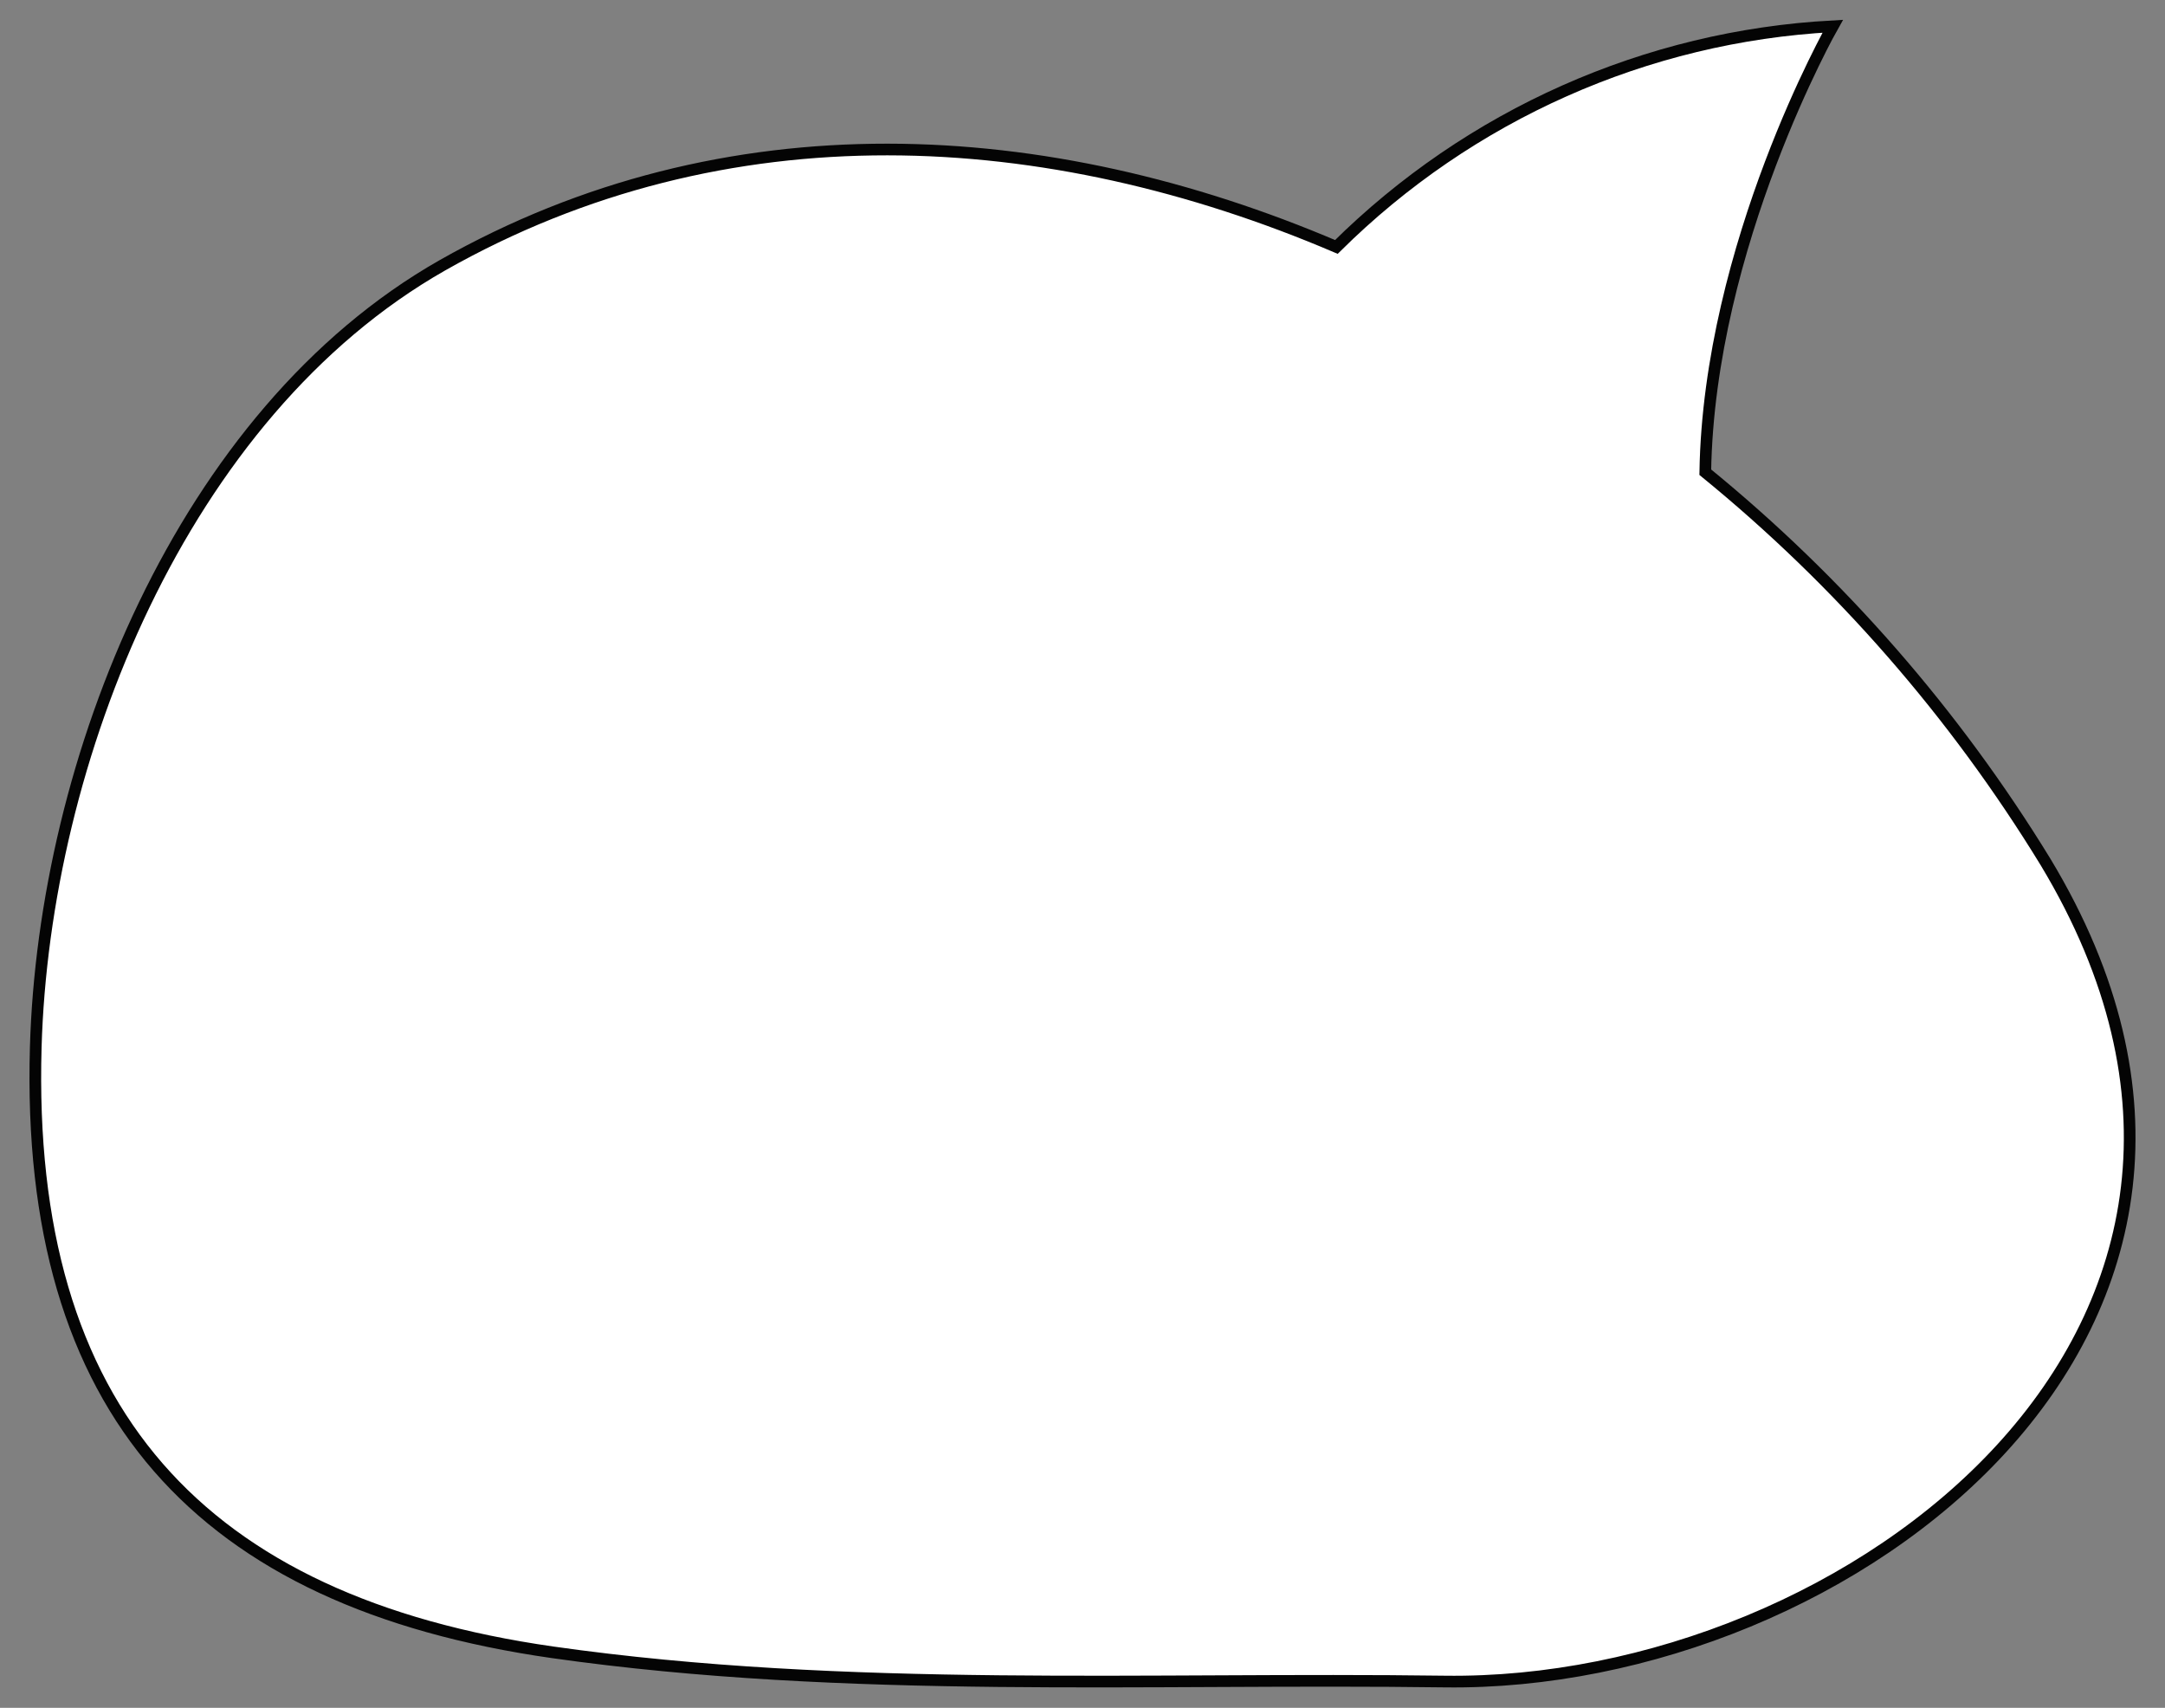
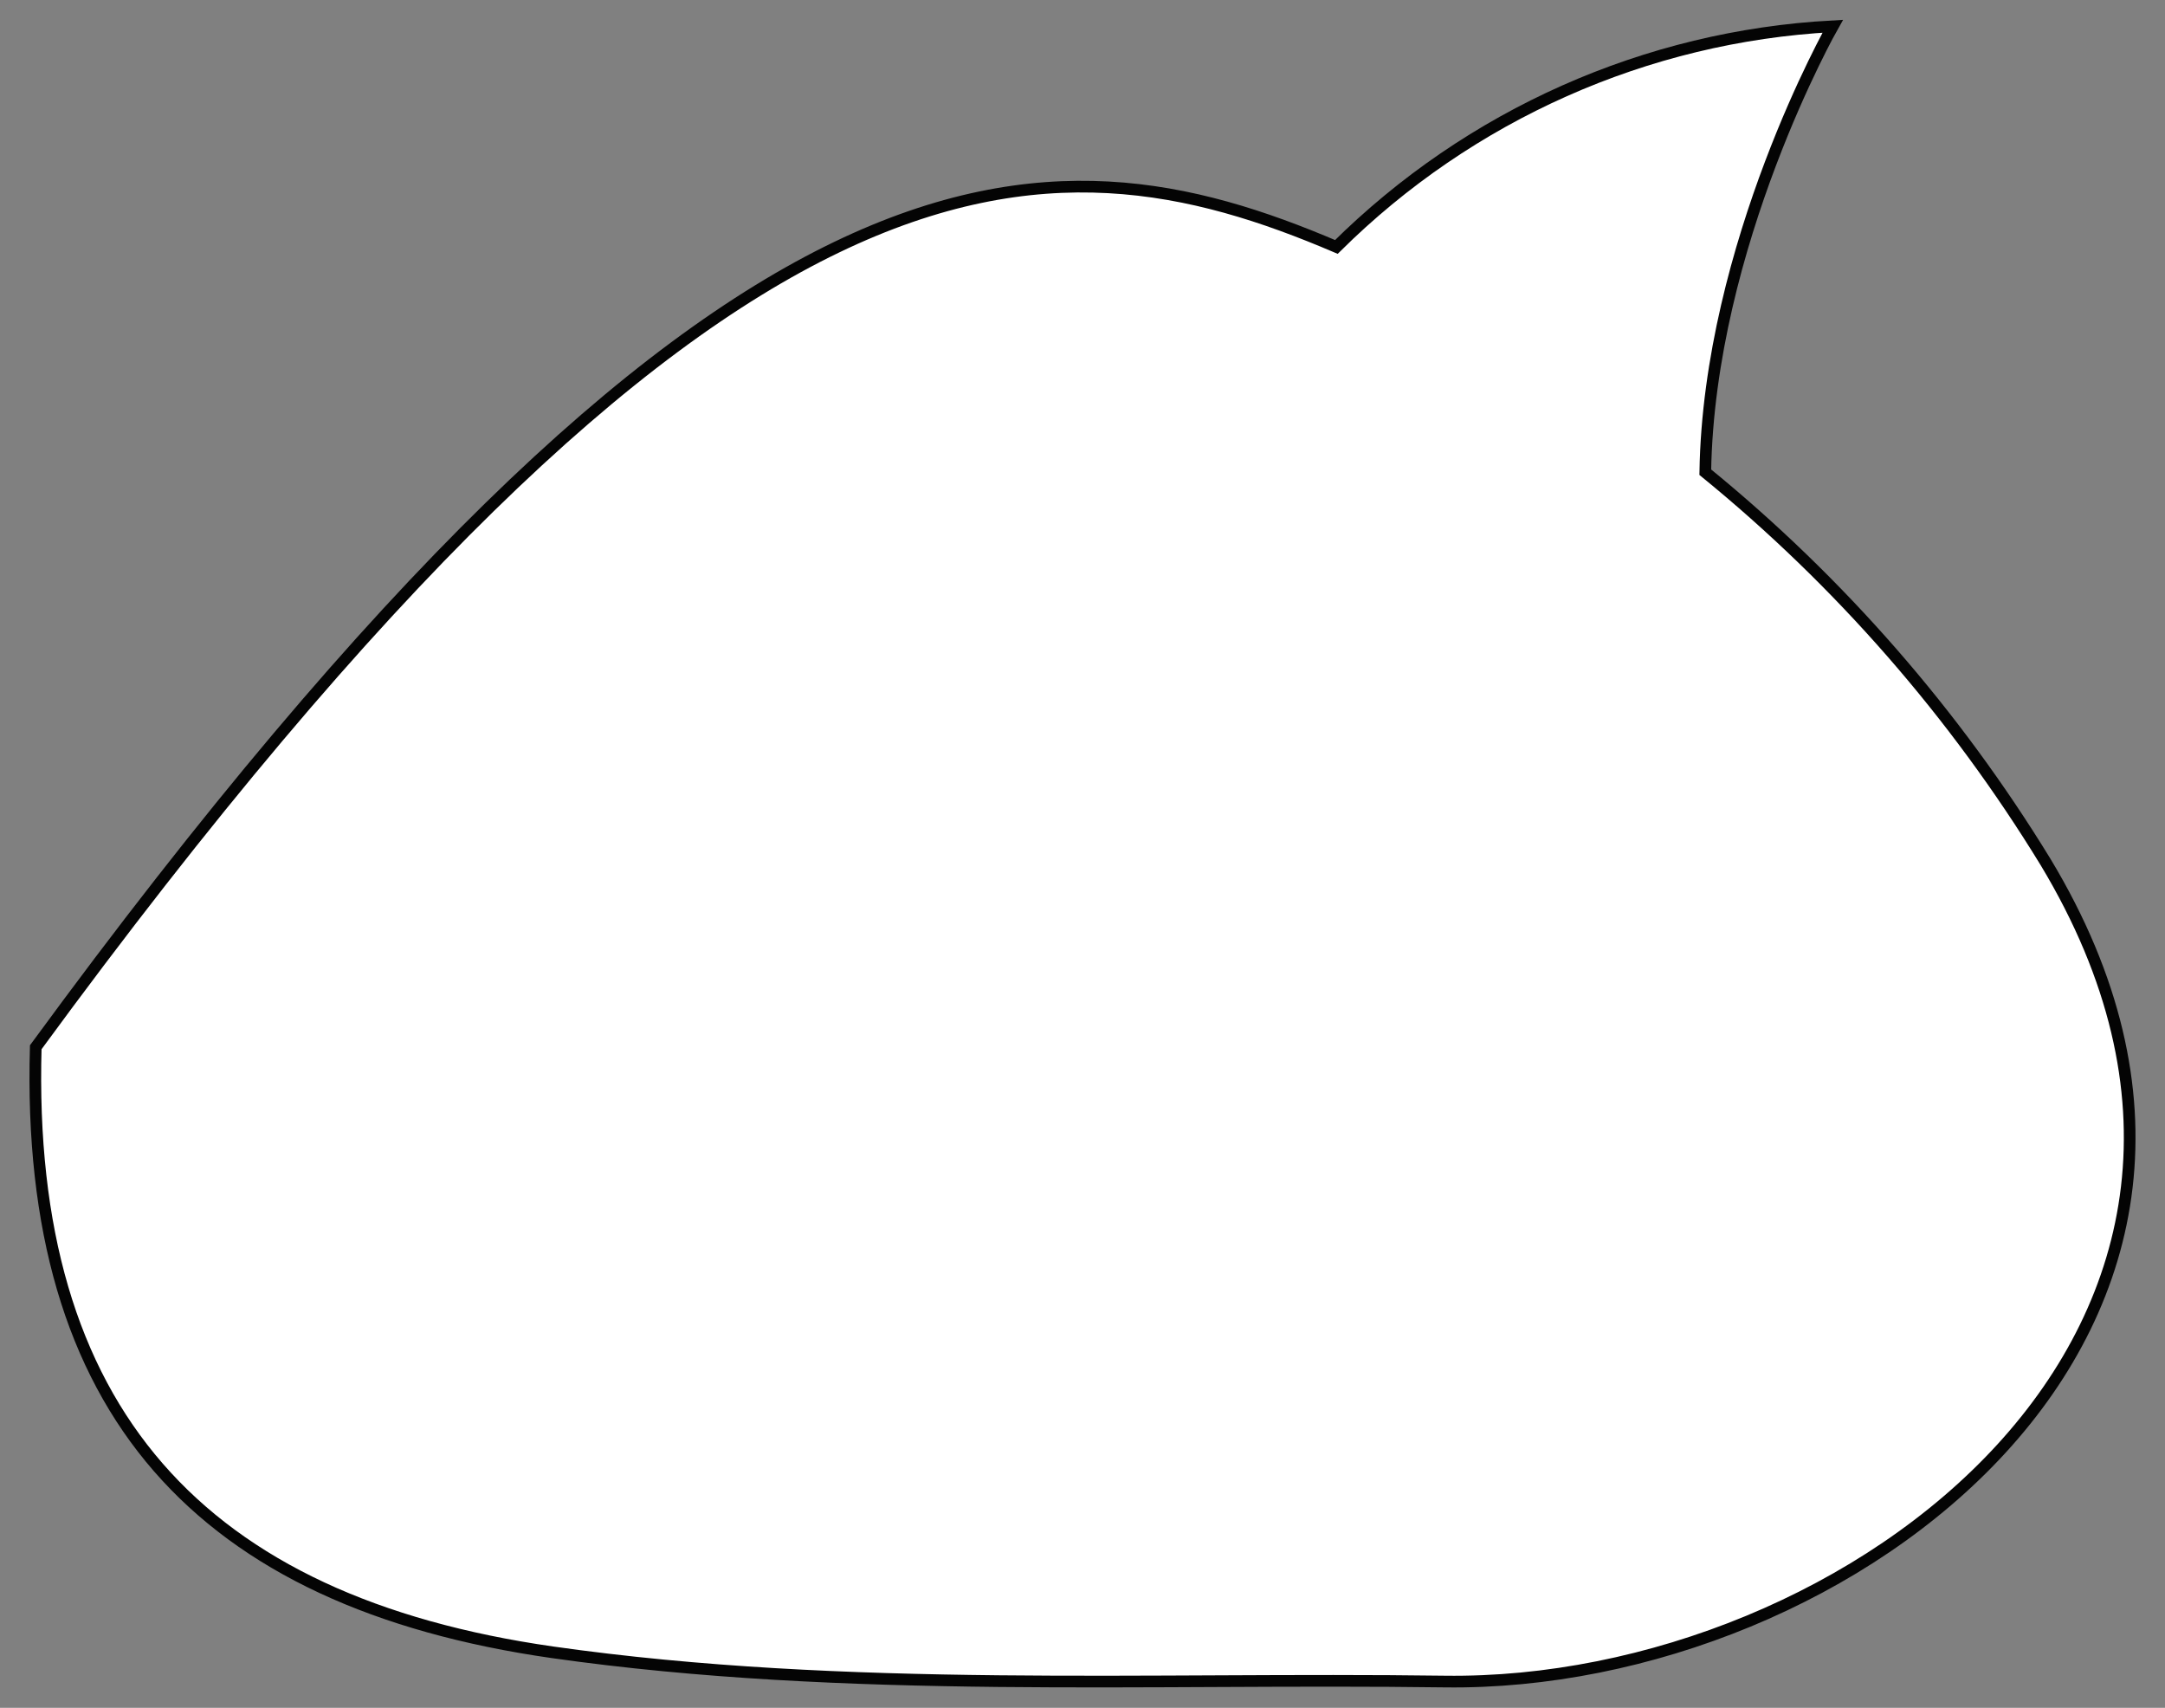
<svg xmlns="http://www.w3.org/2000/svg" viewBox="0 0 371.00 292.62" data-guides="{&quot;vertical&quot;:[],&quot;horizontal&quot;:[]}">
  <rect x="0" y="0" width="371.00" height="292.62" fill="#808080" stroke="none" />
  <defs />
-   <path fill="white" stroke="#040404" fill-opacity="1" stroke-width="2" stroke-opacity="1" id="tSvg5941a4dd82" title="Path 1" d="M350.54 147.706C398.592 227.424 316.748 289.056 247.572 288.111C196.804 287.417 145.258 290.285 94.679 283.101C34.364 274.467 4.347 241.761 6.126 179.436C7.53 130.439 31.088 70.888 75.801 45.46C124.446 17.889 179.456 21.166 229.006 42.309C251.854 19.667 282.099 6.223 314.064 4.498C314.064 4.498 292.847 41.899 292.222 80.907C315.26 99.686 334.979 122.272 350.54 147.706Z" />
+   <path fill="white" stroke="#040404" fill-opacity="1" stroke-width="2" stroke-opacity="1" id="tSvg5941a4dd82" title="Path 1" d="M350.54 147.706C398.592 227.424 316.748 289.056 247.572 288.111C196.804 287.417 145.258 290.285 94.679 283.101C34.364 274.467 4.347 241.761 6.126 179.436C124.446 17.889 179.456 21.166 229.006 42.309C251.854 19.667 282.099 6.223 314.064 4.498C314.064 4.498 292.847 41.899 292.222 80.907C315.26 99.686 334.979 122.272 350.54 147.706Z" />
</svg>